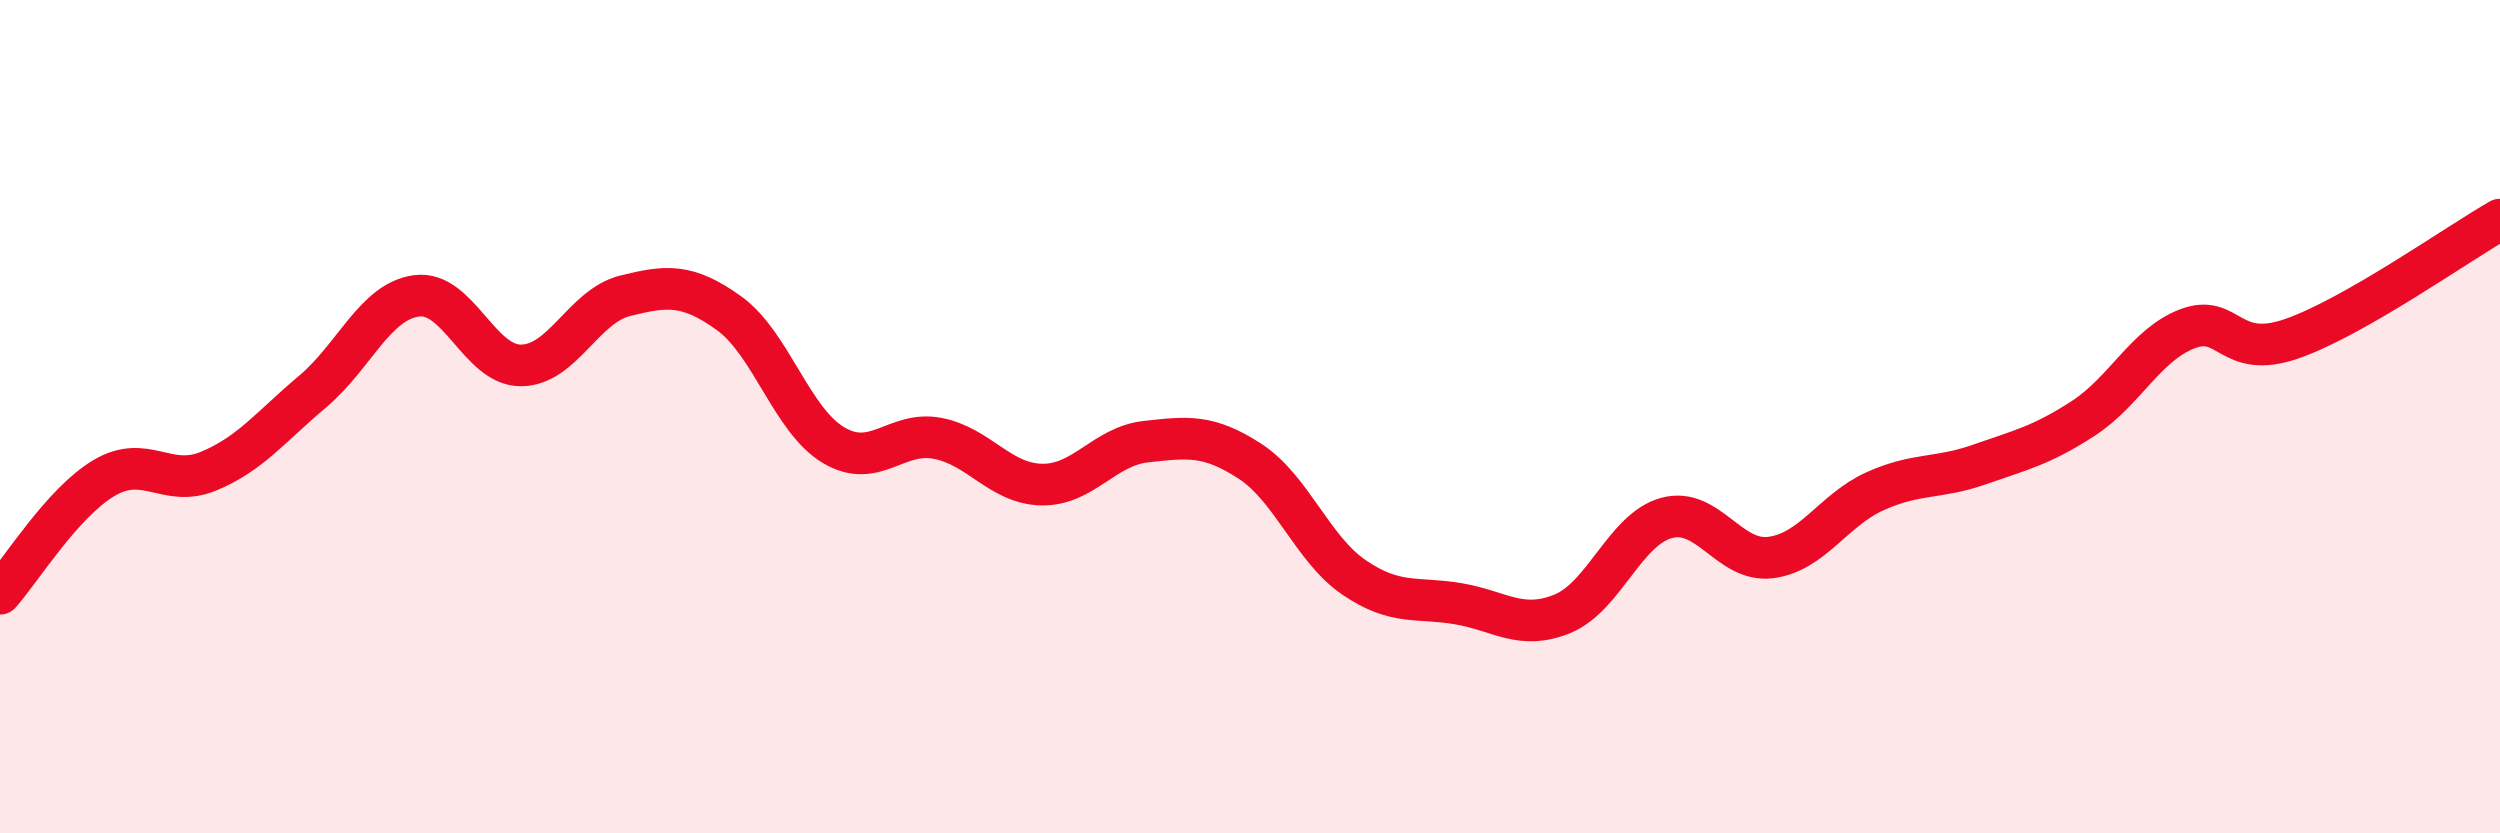
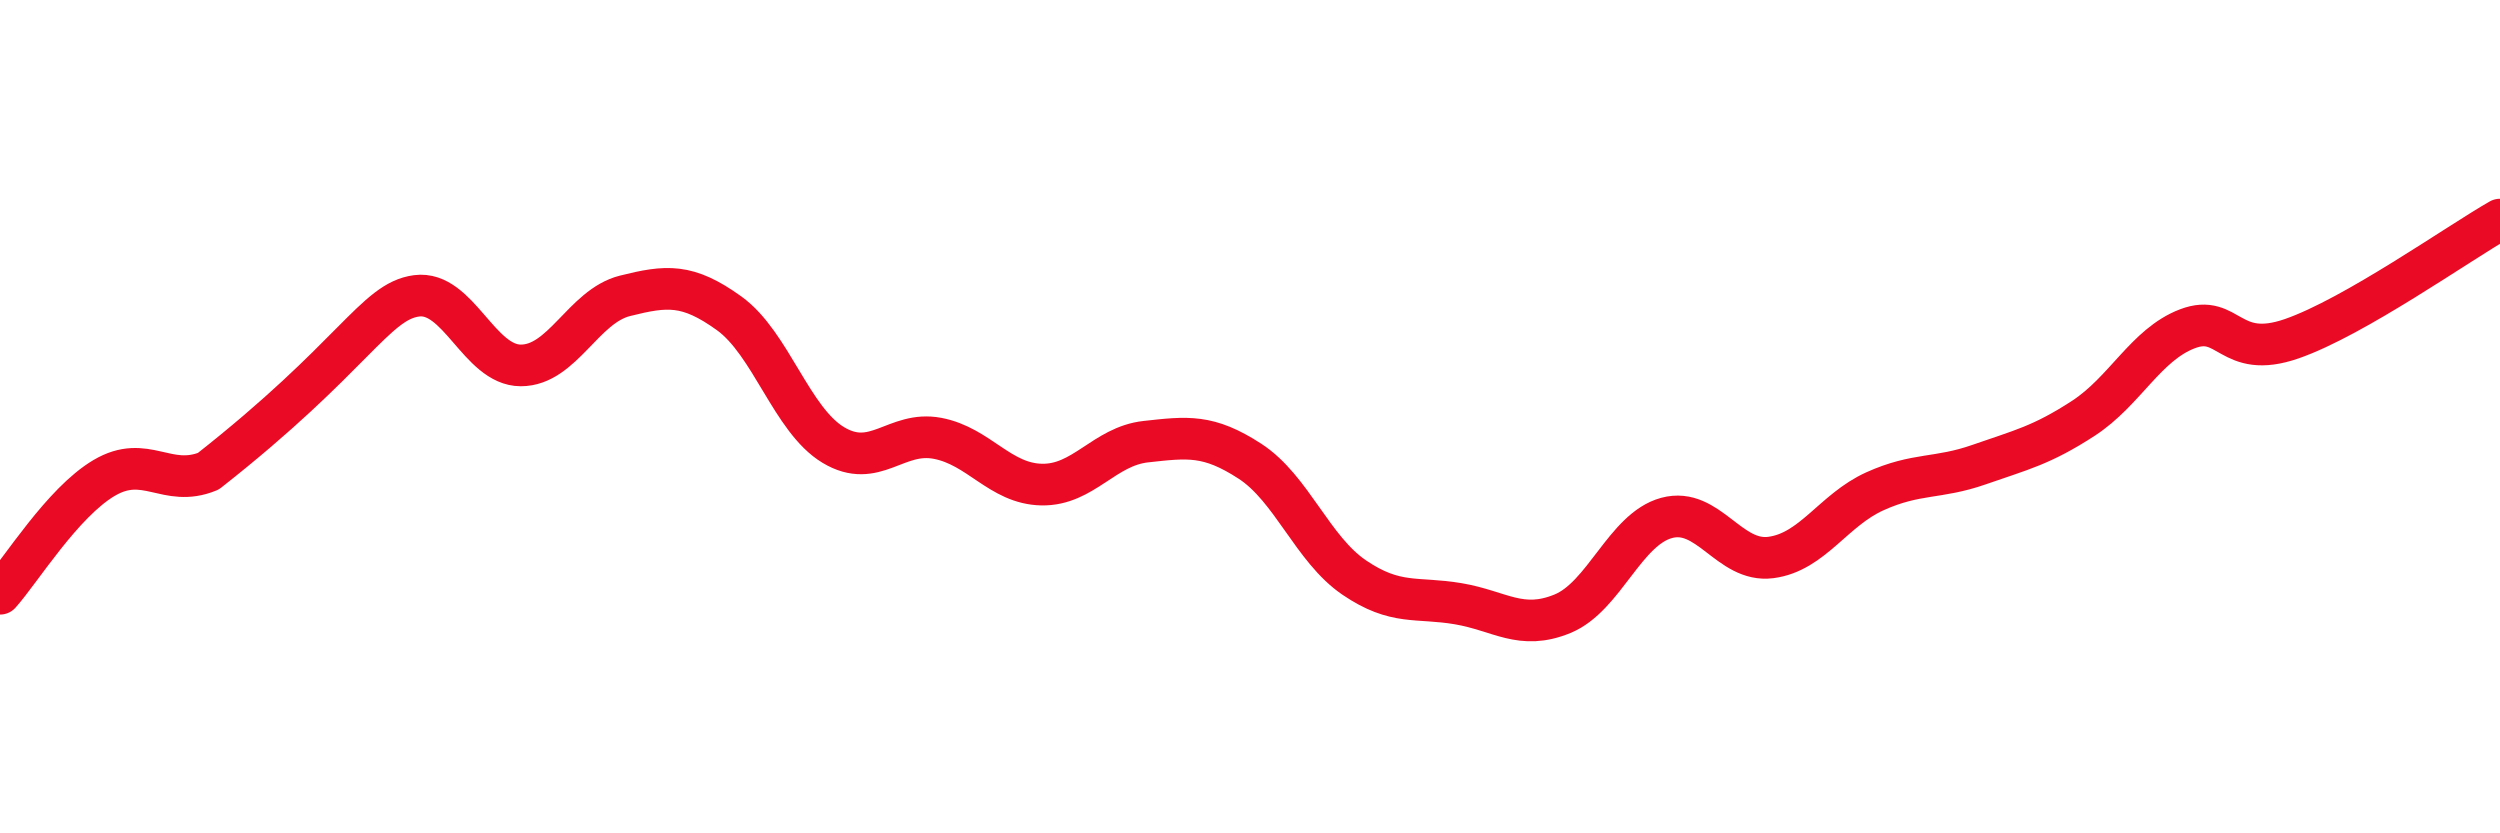
<svg xmlns="http://www.w3.org/2000/svg" width="60" height="20" viewBox="0 0 60 20">
-   <path d="M 0,14.25 C 0.5,13.69 1.5,12.06 2.5,11.47 C 3.5,10.88 4,11.72 5,11.31 C 6,10.9 6.5,10.24 7.5,9.4 C 8.5,8.56 9,7.23 10,7.1 C 11,6.97 11.5,8.77 12.5,8.77 C 13.5,8.77 14,7.35 15,7.1 C 16,6.85 16.5,6.8 17.5,7.52 C 18.5,8.24 19,10.08 20,10.68 C 21,11.28 21.5,10.33 22.5,10.52 C 23.5,10.71 24,11.61 25,11.63 C 26,11.65 26.5,10.71 27.5,10.6 C 28.5,10.49 29,10.42 30,11.07 C 31,11.72 31.5,13.18 32.5,13.86 C 33.5,14.54 34,14.32 35,14.49 C 36,14.66 36.5,15.14 37.5,14.73 C 38.5,14.32 39,12.7 40,12.43 C 41,12.16 41.5,13.51 42.5,13.38 C 43.5,13.25 44,12.24 45,11.79 C 46,11.34 46.5,11.5 47.5,11.15 C 48.5,10.8 49,10.69 50,10.04 C 51,9.39 51.5,8.27 52.5,7.89 C 53.5,7.51 53.5,8.65 55,8.13 C 56.5,7.61 59,5.84 60,5.27L60 20L0 20Z" fill="#EB0A25" opacity="0.1" stroke-linecap="round" stroke-linejoin="round" />
-   <path d="M 0,14.25 C 0.5,13.69 1.5,12.06 2.5,11.47 C 3.5,10.88 4,11.72 5,11.31 C 6,10.9 6.5,10.24 7.5,9.4 C 8.5,8.56 9,7.23 10,7.1 C 11,6.97 11.5,8.77 12.5,8.77 C 13.5,8.77 14,7.35 15,7.1 C 16,6.85 16.5,6.8 17.5,7.52 C 18.5,8.24 19,10.08 20,10.68 C 21,11.28 21.5,10.33 22.5,10.52 C 23.5,10.71 24,11.61 25,11.63 C 26,11.65 26.5,10.71 27.5,10.6 C 28.5,10.49 29,10.42 30,11.07 C 31,11.72 31.5,13.18 32.5,13.86 C 33.5,14.54 34,14.32 35,14.49 C 36,14.66 36.5,15.14 37.5,14.73 C 38.5,14.32 39,12.7 40,12.43 C 41,12.16 41.5,13.51 42.5,13.38 C 43.5,13.25 44,12.24 45,11.79 C 46,11.34 46.5,11.5 47.5,11.15 C 48.5,10.8 49,10.69 50,10.04 C 51,9.39 51.5,8.27 52.5,7.89 C 53.5,7.51 53.5,8.65 55,8.13 C 56.5,7.61 59,5.84 60,5.27" stroke="#EB0A25" stroke-width="1" fill="none" stroke-linecap="round" stroke-linejoin="round" />
+   <path d="M 0,14.25 C 0.5,13.69 1.5,12.06 2.5,11.47 C 3.5,10.88 4,11.72 5,11.31 C 8.5,8.56 9,7.23 10,7.1 C 11,6.97 11.5,8.77 12.5,8.77 C 13.5,8.77 14,7.35 15,7.1 C 16,6.85 16.5,6.8 17.5,7.52 C 18.5,8.24 19,10.08 20,10.68 C 21,11.28 21.5,10.33 22.5,10.52 C 23.5,10.71 24,11.61 25,11.63 C 26,11.65 26.5,10.71 27.5,10.6 C 28.5,10.49 29,10.42 30,11.07 C 31,11.72 31.5,13.18 32.5,13.86 C 33.5,14.54 34,14.32 35,14.49 C 36,14.66 36.5,15.14 37.5,14.73 C 38.5,14.32 39,12.7 40,12.43 C 41,12.16 41.5,13.51 42.5,13.38 C 43.5,13.25 44,12.24 45,11.79 C 46,11.34 46.5,11.5 47.5,11.15 C 48.5,10.8 49,10.69 50,10.04 C 51,9.39 51.5,8.27 52.5,7.89 C 53.5,7.51 53.5,8.65 55,8.13 C 56.5,7.61 59,5.84 60,5.27" stroke="#EB0A25" stroke-width="1" fill="none" stroke-linecap="round" stroke-linejoin="round" />
</svg>